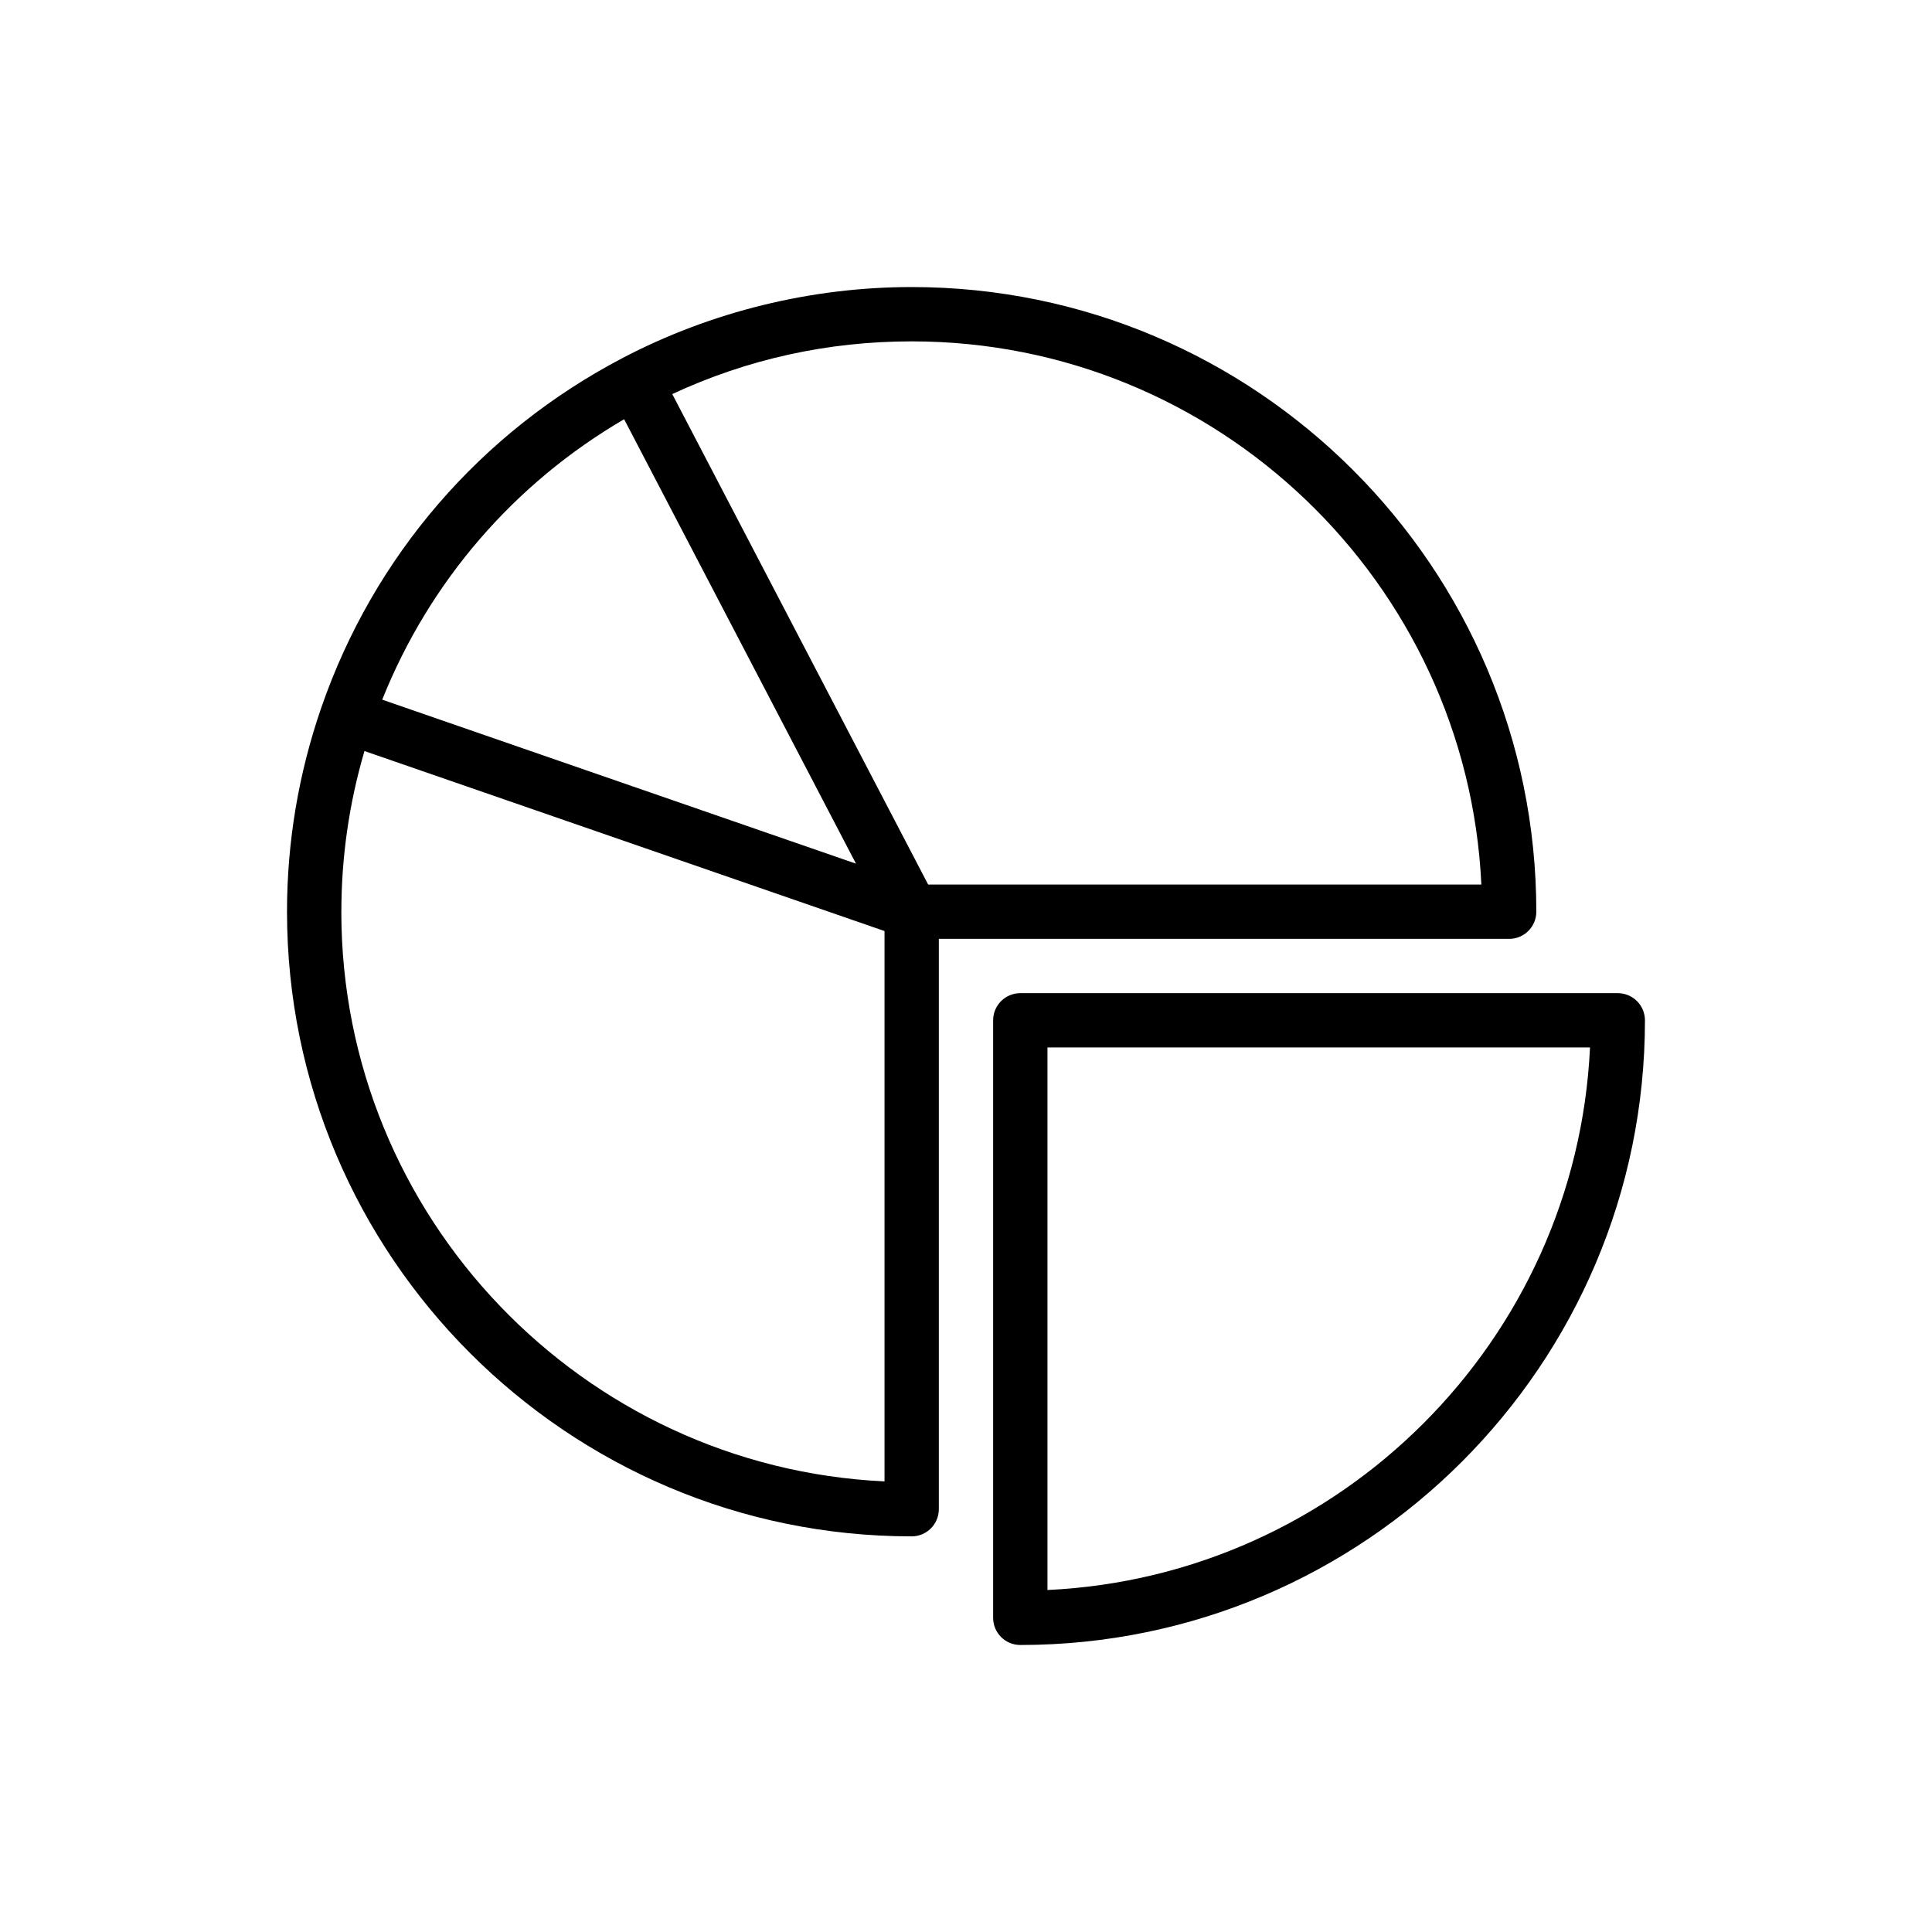
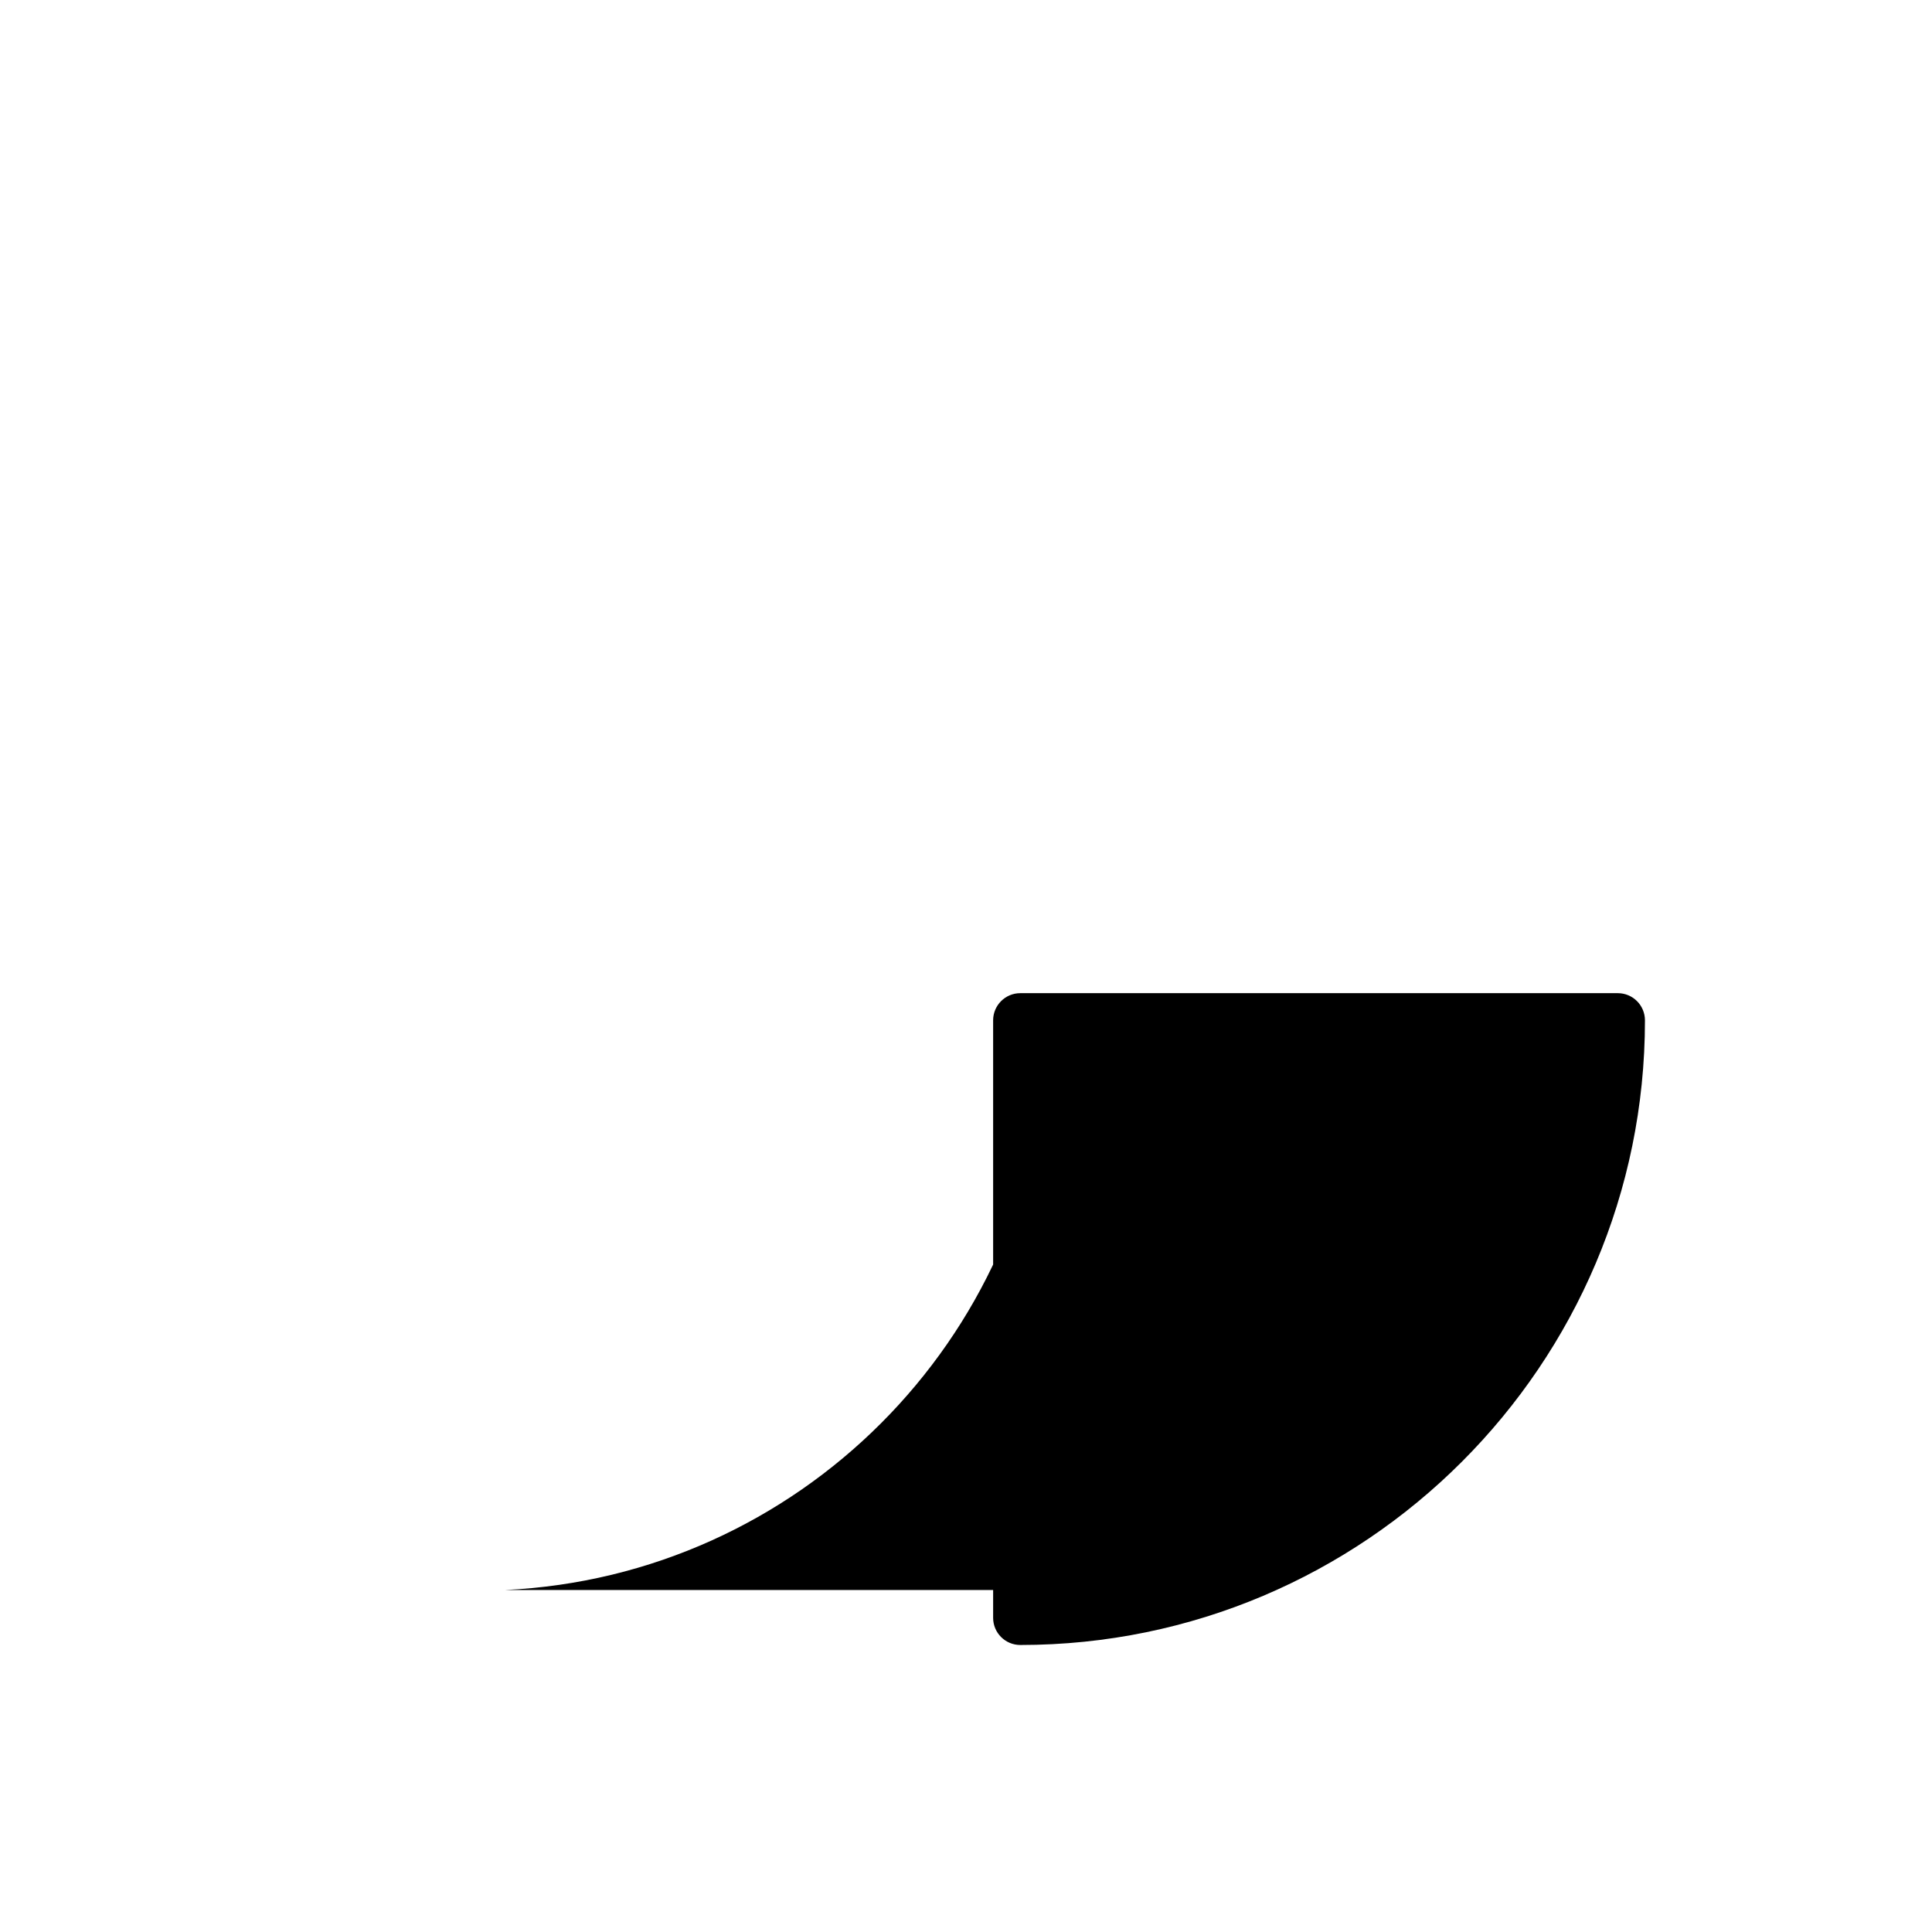
<svg xmlns="http://www.w3.org/2000/svg" fill="#000000" width="800px" height="800px" version="1.1" viewBox="144 144 512 512">
  <g>
-     <path d="m392.8 543.95v-151.14h151.14c3.977 0 7.199-3.219 7.199-7.199 0-91.281-74.258-165.54-165.54-165.54-26.582 0-53.059 6.496-76.57 18.781-0.012 0.008-0.02 0.02-0.031 0.023-37.629 19.684-65.977 52.562-79.828 92.586-6.043 17.461-9.109 35.68-9.109 54.152 0 91.281 74.258 165.54 165.54 165.54 3.977-0.004 7.195-3.223 7.195-7.199zm143.78-165.54h-146.61l-67.816-129.98c19.941-9.27 41.25-13.965 63.453-13.965 80.926 0 147.21 63.934 150.97 143.95zm-227.18-123.31 61.445 117.78-125.55-43.461c12.504-31.277 34.938-57.285 64.102-74.316zm-74.934 130.51c0-14.465 2.059-28.754 6.121-42.578l137.82 47.703v145.85c-80.012-3.766-143.95-70.047-143.95-150.97z" />
-     <path d="m572.73 407.2h-158.34c-3.977 0-7.199 3.219-7.199 7.199v158.34c0 3.977 3.219 7.199 7.199 7.199 91.281 0 165.54-74.258 165.54-165.54-0.004-3.981-3.223-7.199-7.199-7.199zm-151.14 158.17v-143.78h143.78c-3.656 77.633-66.145 140.12-143.78 143.78z" />
+     <path d="m572.73 407.2h-158.34c-3.977 0-7.199 3.219-7.199 7.199v158.34c0 3.977 3.219 7.199 7.199 7.199 91.281 0 165.54-74.258 165.54-165.54-0.004-3.981-3.223-7.199-7.199-7.199zm-151.14 158.17v-143.78c-3.656 77.633-66.145 140.12-143.78 143.78z" />
  </g>
</svg>